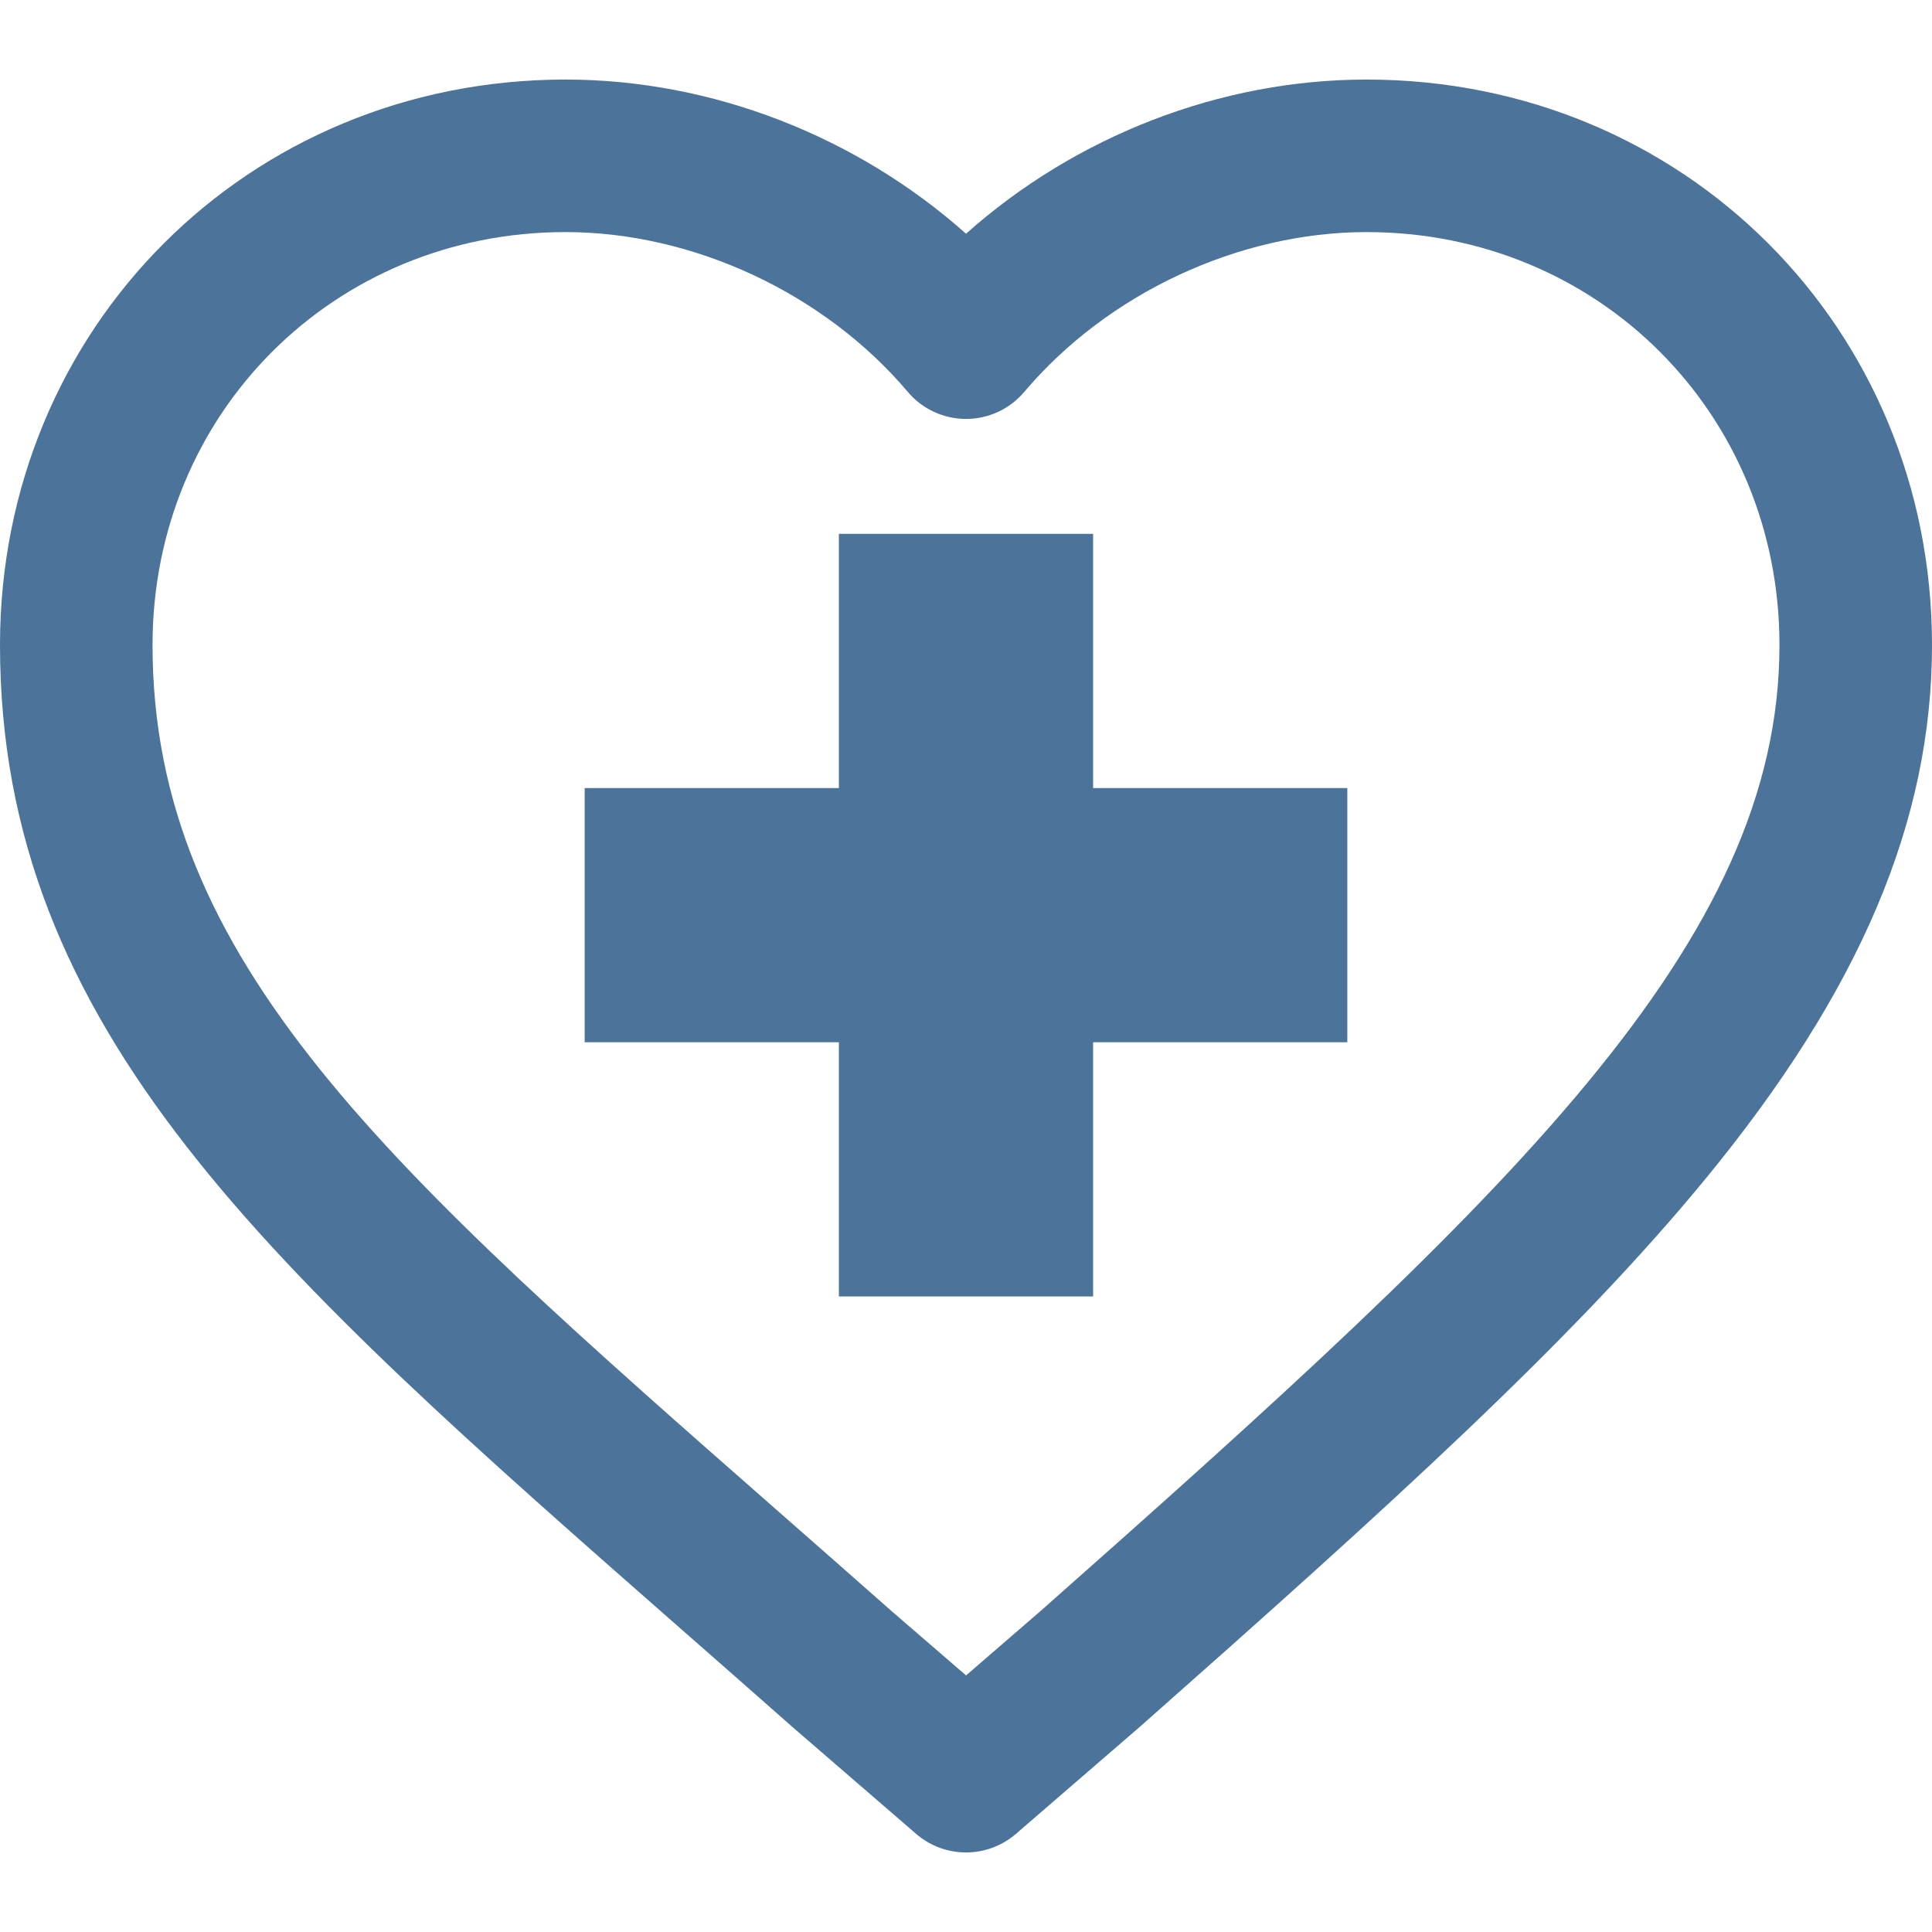
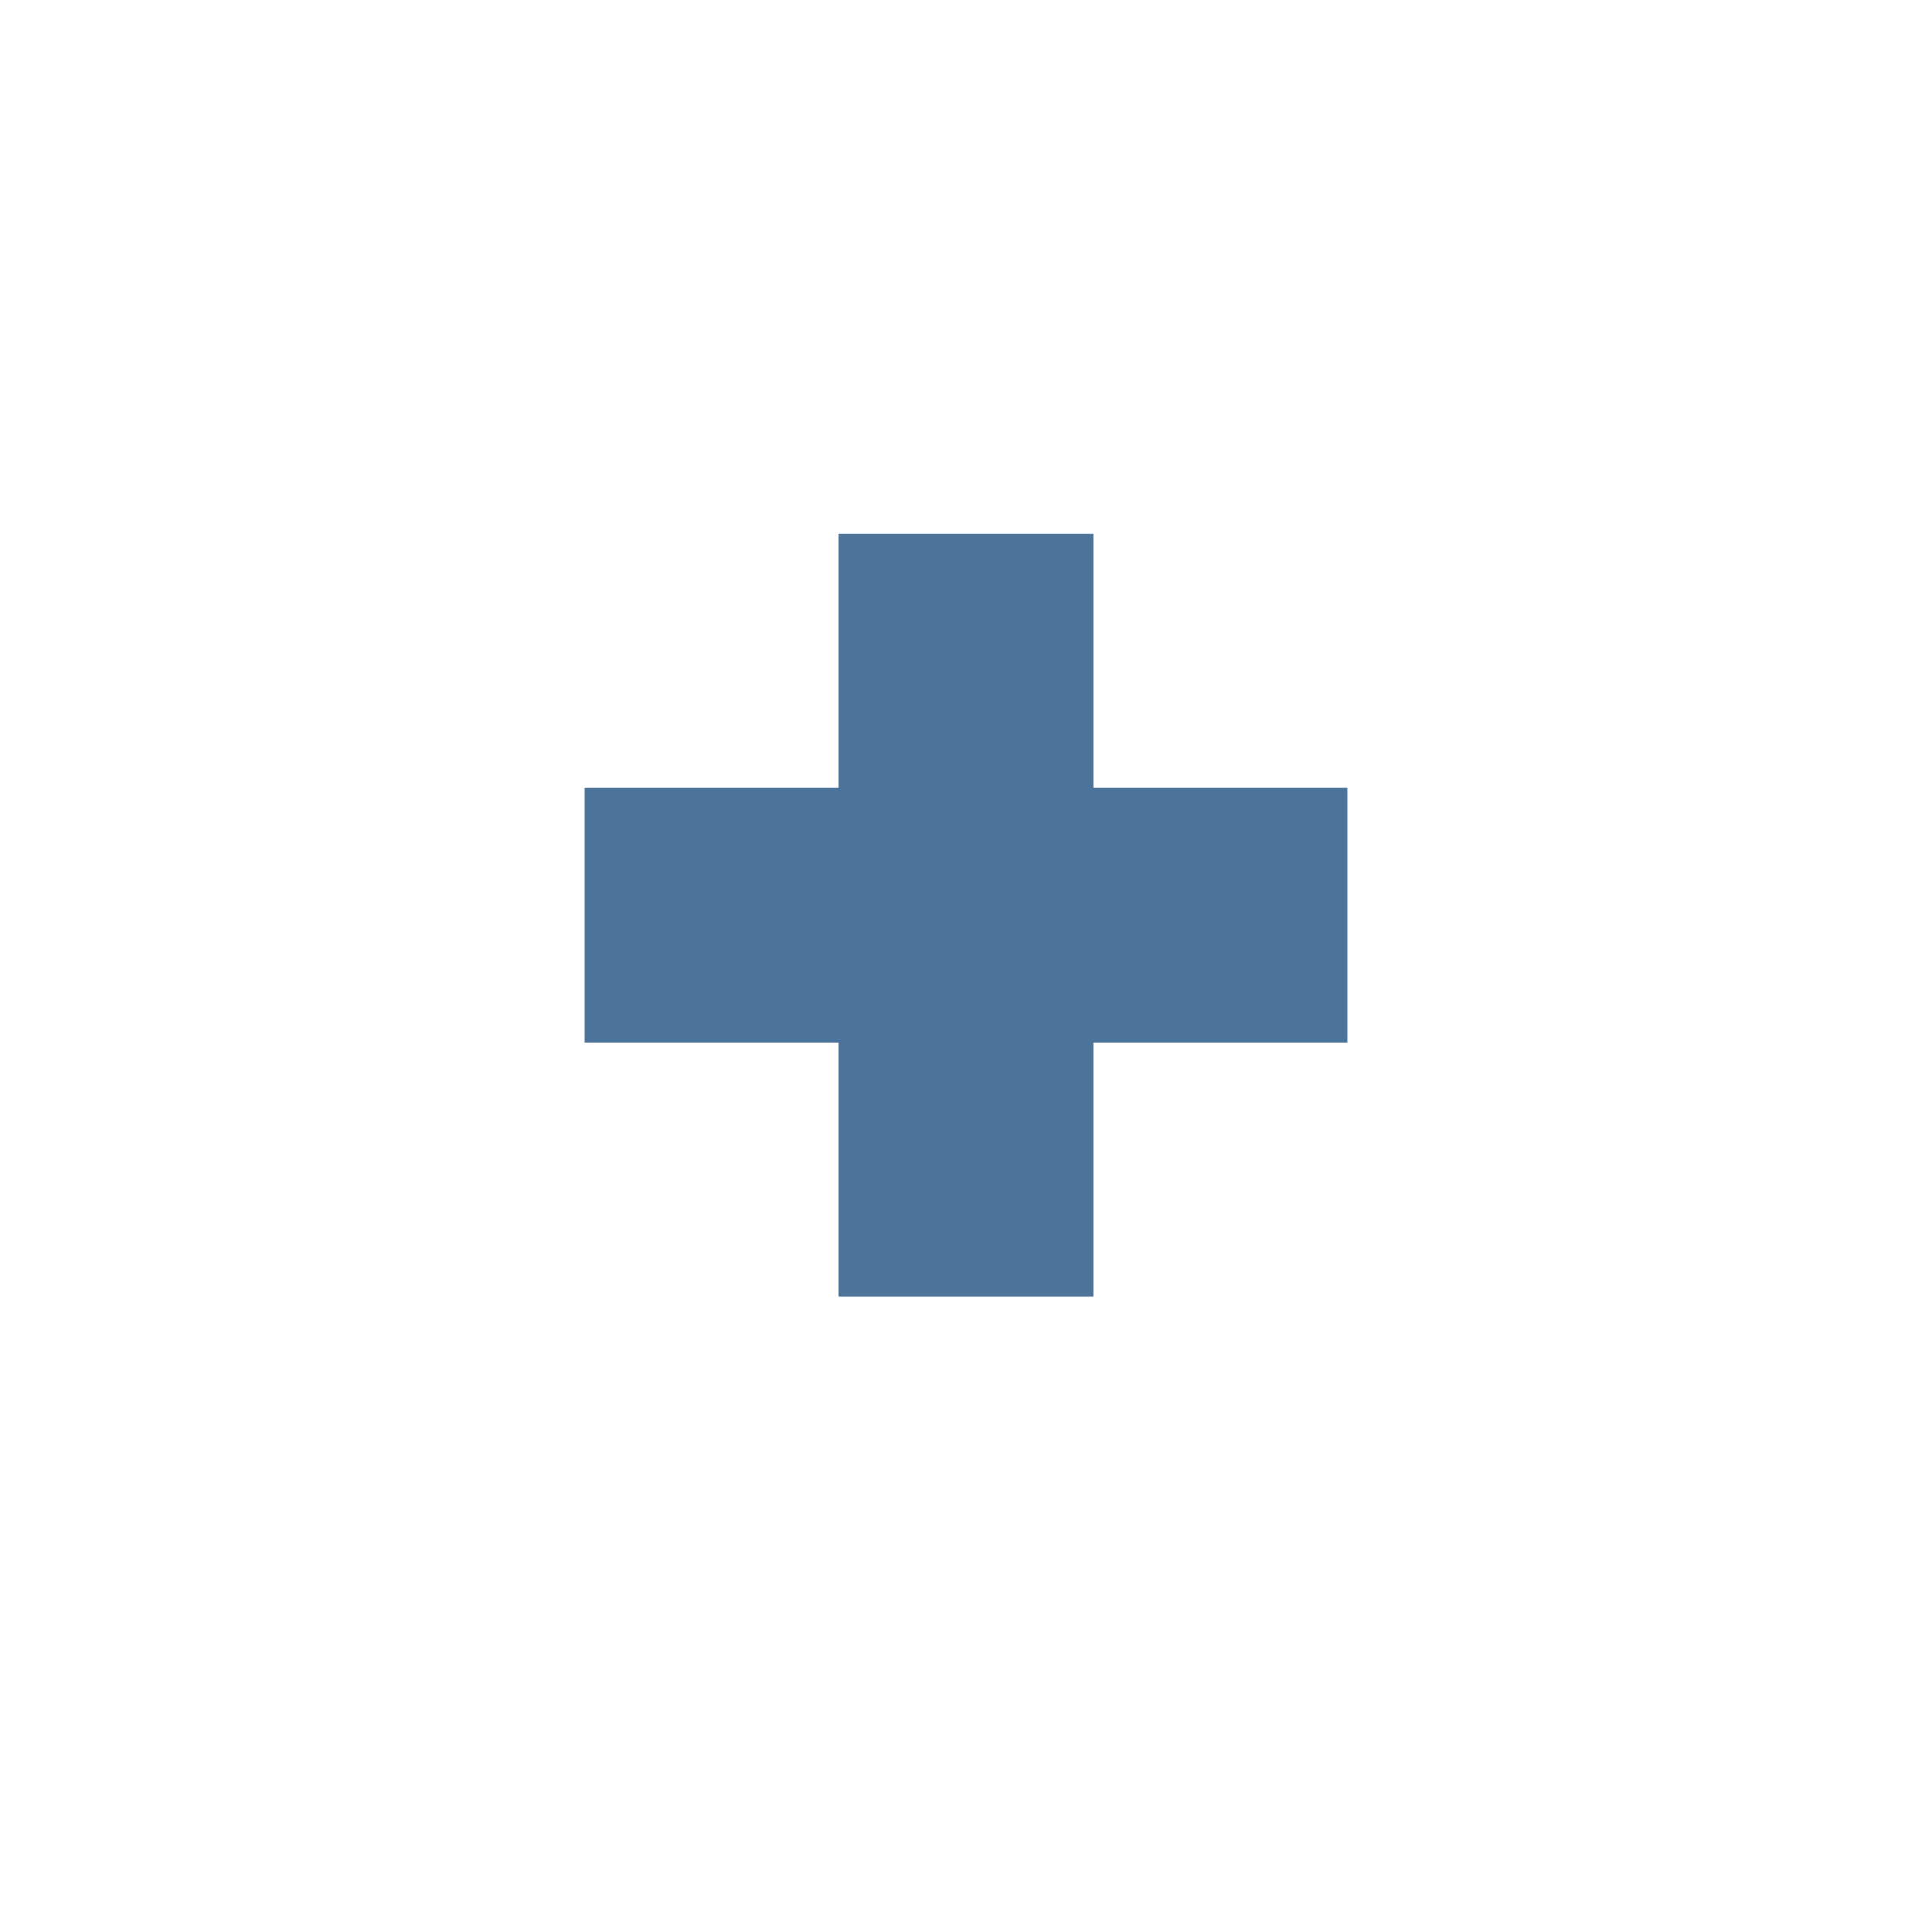
<svg xmlns="http://www.w3.org/2000/svg" width="62" height="62" viewBox="0 0 62 62" fill="none">
-   <path d="M43.855 2.553C39.158 2.553 34.519 4.367 31.001 7.5C27.482 4.368 22.842 2.553 18.147 2.553C7.971 2.553 0 10.524 0 20.699C0 33.09 8.701 40.729 21.872 52.291C23.006 53.285 24.175 54.312 25.379 55.376C25.386 55.383 25.393 55.389 25.4 55.395L29.401 58.852C29.861 59.249 30.431 59.447 31.001 59.447C31.572 59.447 32.142 59.248 32.601 58.852L36.602 55.395C36.61 55.389 36.617 55.383 36.624 55.376C44.531 48.383 50.459 43.031 54.736 37.824C59.692 31.791 62 26.35 62 20.699C62 10.524 54.03 2.553 43.855 2.553ZM33.392 51.7L31.002 53.766L28.611 51.701C27.407 50.636 26.236 49.608 25.102 48.612C12.501 37.551 4.895 30.874 4.895 20.699C4.895 13.268 10.716 7.448 18.147 7.448C22.247 7.448 26.457 9.413 29.133 12.577C29.598 13.127 30.282 13.444 31.002 13.444C31.722 13.444 32.405 13.126 32.87 12.576C35.545 9.413 39.754 7.448 43.855 7.448C51.285 7.448 57.105 13.268 57.105 20.699C57.105 30.26 48.537 38.306 33.392 51.7Z" fill="#4C739A" />
  <path d="M35.079 25.29V17.132H26.921V25.29H18.763V33.447H26.921V41.605H35.079V33.447H43.237V25.29H35.079Z" fill="#4C739A" />
</svg>